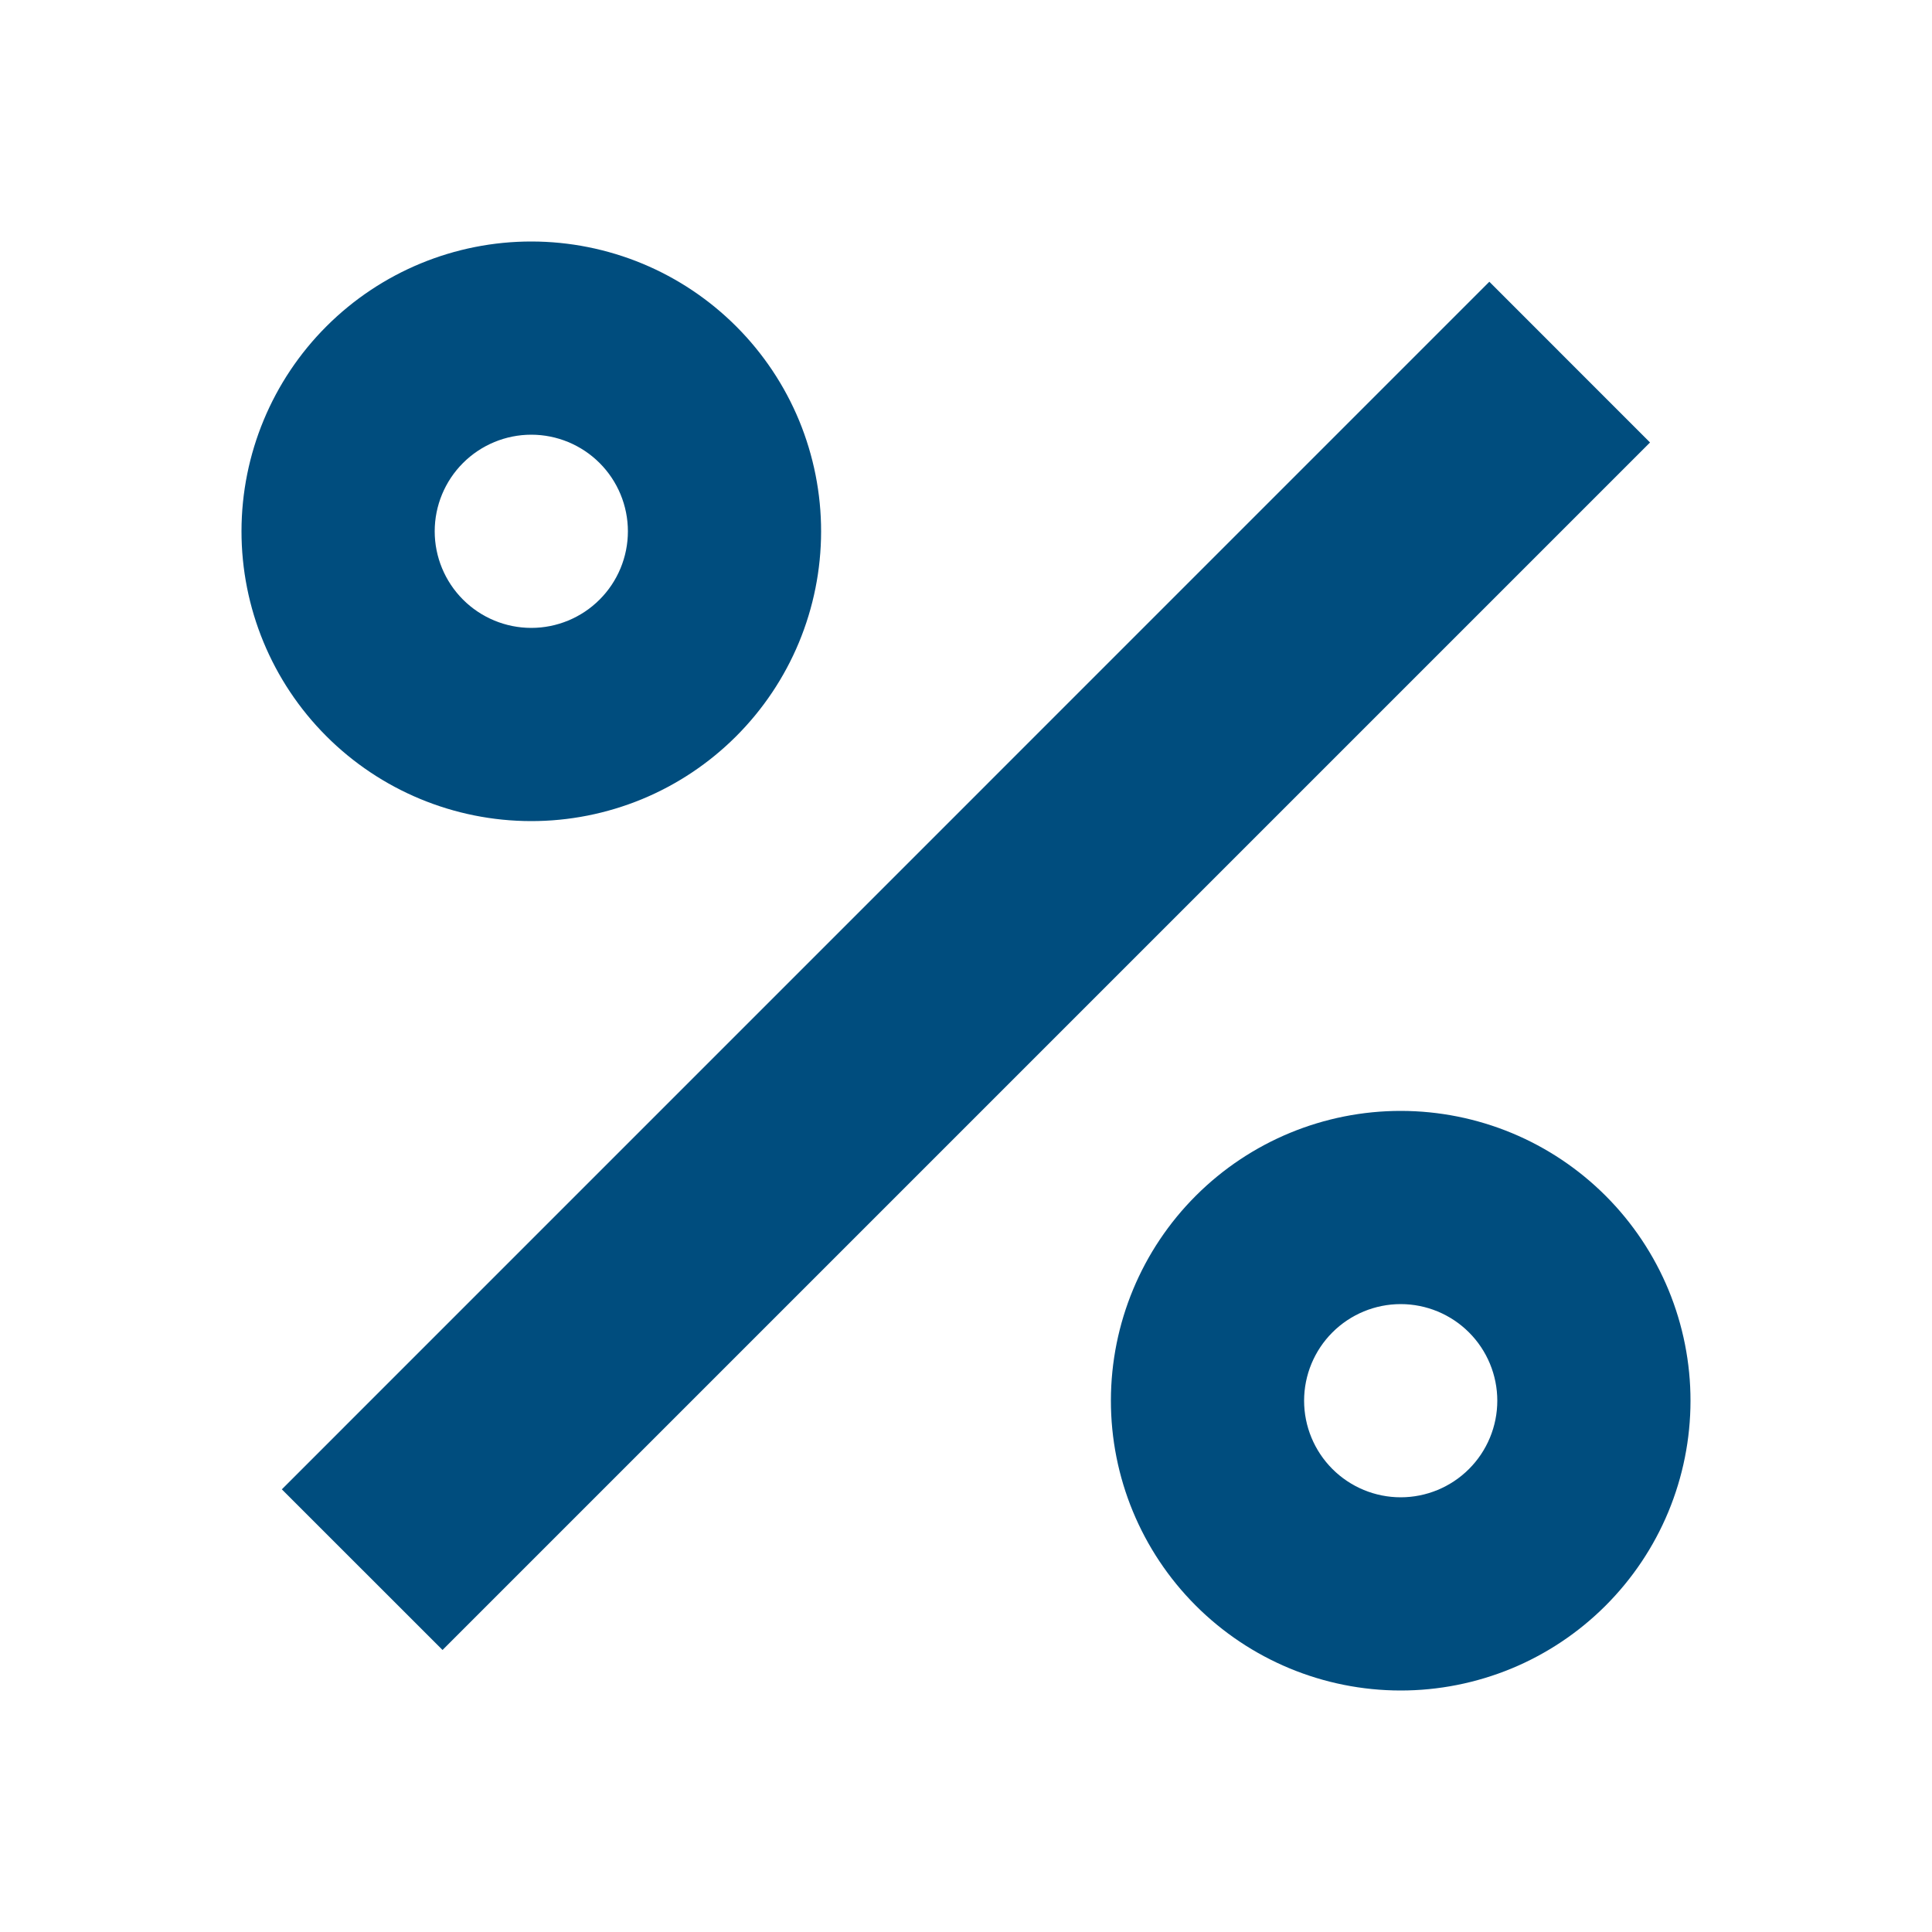
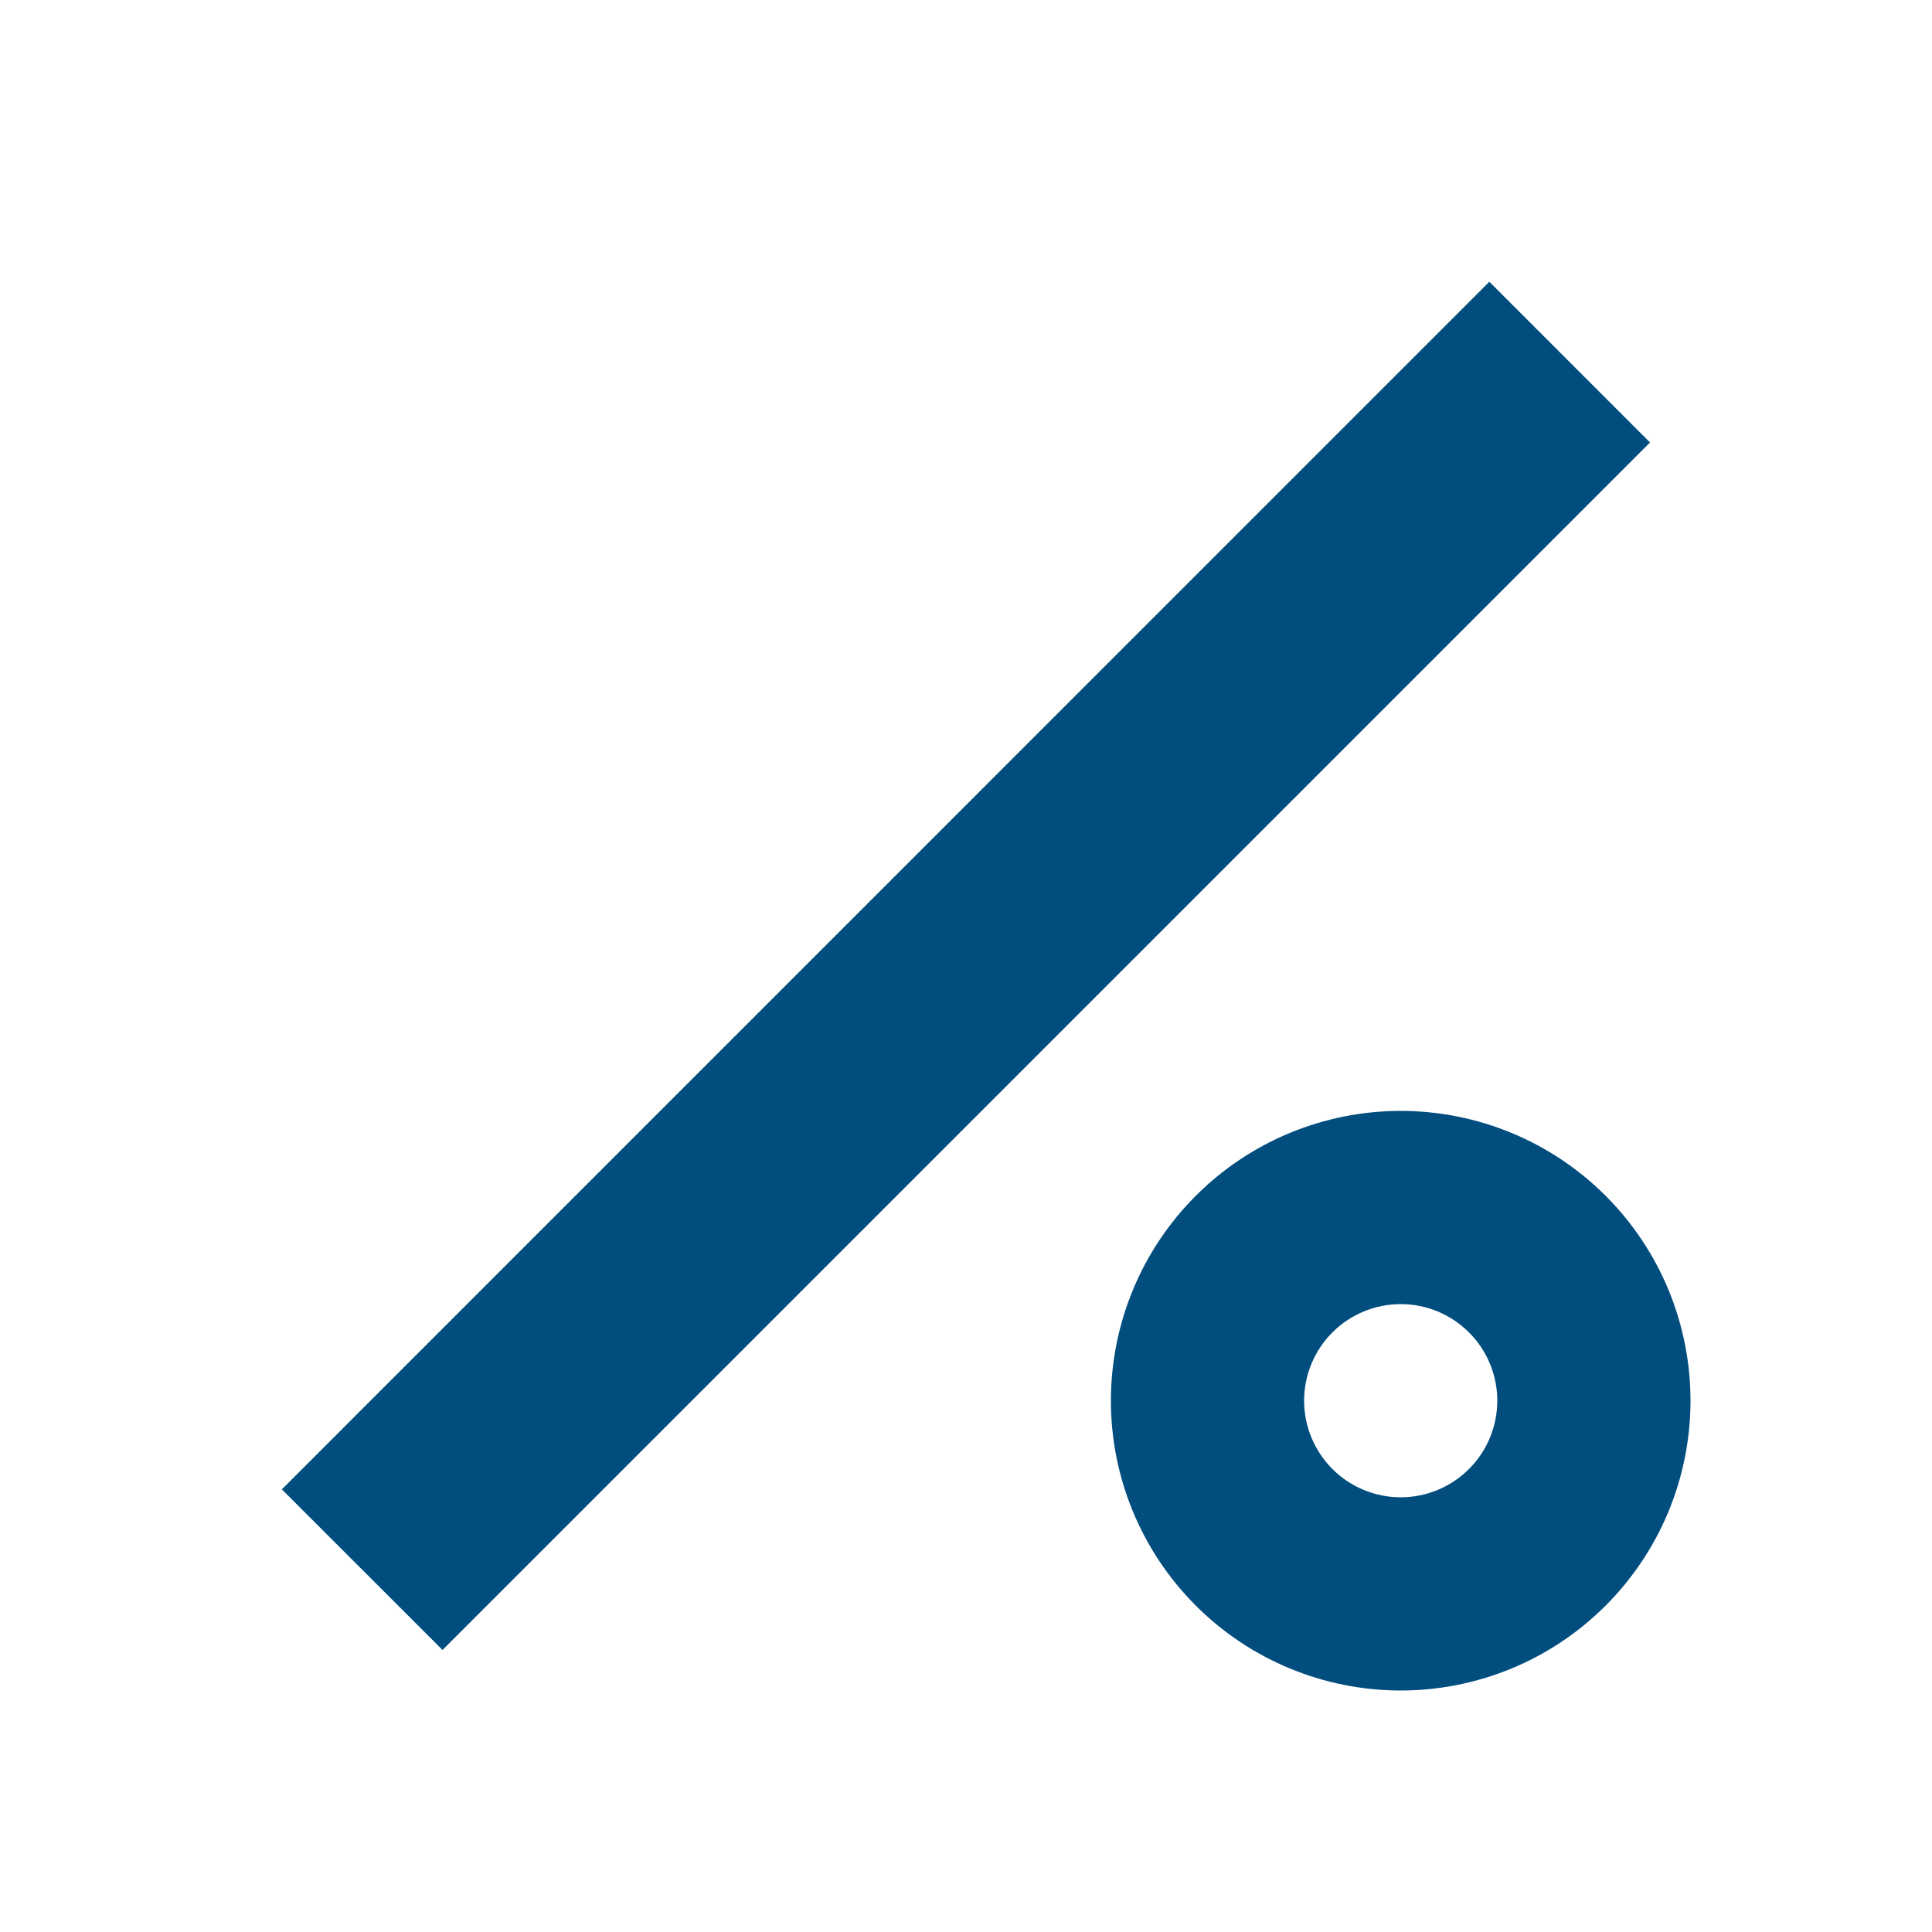
<svg xmlns="http://www.w3.org/2000/svg" width="40" height="40" viewBox="0 0 40 40" fill="none">
  <path d="M30.835 5.833L5.835 30.835L9.162 34.161L34.162 9.161L30.835 5.833Z" fill="#004D7E" />
  <path fill-rule="evenodd" clip-rule="evenodd" d="M29.006 23C29.794 23.001 30.574 23.157 31.302 23.459C32.029 23.761 32.69 24.204 33.247 24.762C33.803 25.319 34.245 25.981 34.546 26.709C34.846 27.438 35.001 28.218 35 29.006C34.999 29.794 34.843 30.574 34.541 31.302C34.239 32.029 33.796 32.69 33.238 33.247C32.681 33.803 32.019 34.245 31.291 34.546C30.562 34.846 29.782 35.001 28.994 35C27.403 34.998 25.877 34.365 24.753 33.238C23.629 32.112 22.998 30.585 23 28.994C23.002 27.403 23.635 25.877 24.762 24.753C25.888 23.629 27.415 22.998 29.006 23ZM27.586 27.586C27.961 27.211 28.47 27 29 27C29.53 27 30.039 27.211 30.414 27.586C30.789 27.961 31 28.47 31 29C31 29.53 30.789 30.039 30.414 30.414C30.039 30.789 29.53 31 29 31C28.47 31 27.961 30.789 27.586 30.414C27.211 30.039 27 29.53 27 29C27 28.47 27.211 27.961 27.586 27.586Z" fill="#004D7E" />
-   <path fill-rule="evenodd" clip-rule="evenodd" d="M11.006 5C11.794 5.001 12.574 5.157 13.302 5.459C14.029 5.761 14.69 6.204 15.247 6.762C15.803 7.319 16.245 7.981 16.546 8.709C16.846 9.438 17.001 10.218 17 11.006C16.999 11.794 16.843 12.574 16.541 13.302C16.239 14.029 15.796 14.69 15.238 15.247C14.681 15.803 14.019 16.245 13.291 16.546C12.562 16.846 11.782 17.001 10.994 17C9.403 16.998 7.877 16.365 6.753 15.238C5.629 14.112 4.998 12.585 5 10.994C5.002 9.403 5.635 7.877 6.762 6.753C7.888 5.629 9.415 4.998 11.006 5ZM9.586 9.586C9.961 9.211 10.47 9 11 9C11.53 9 12.039 9.211 12.414 9.586C12.789 9.961 13 10.47 13 11C13 11.53 12.789 12.039 12.414 12.414C12.039 12.789 11.53 13 11 13C10.47 13 9.961 12.789 9.586 12.414C9.211 12.039 9 11.53 9 11C9 10.47 9.211 9.961 9.586 9.586Z" fill="#004D7E" />
</svg>